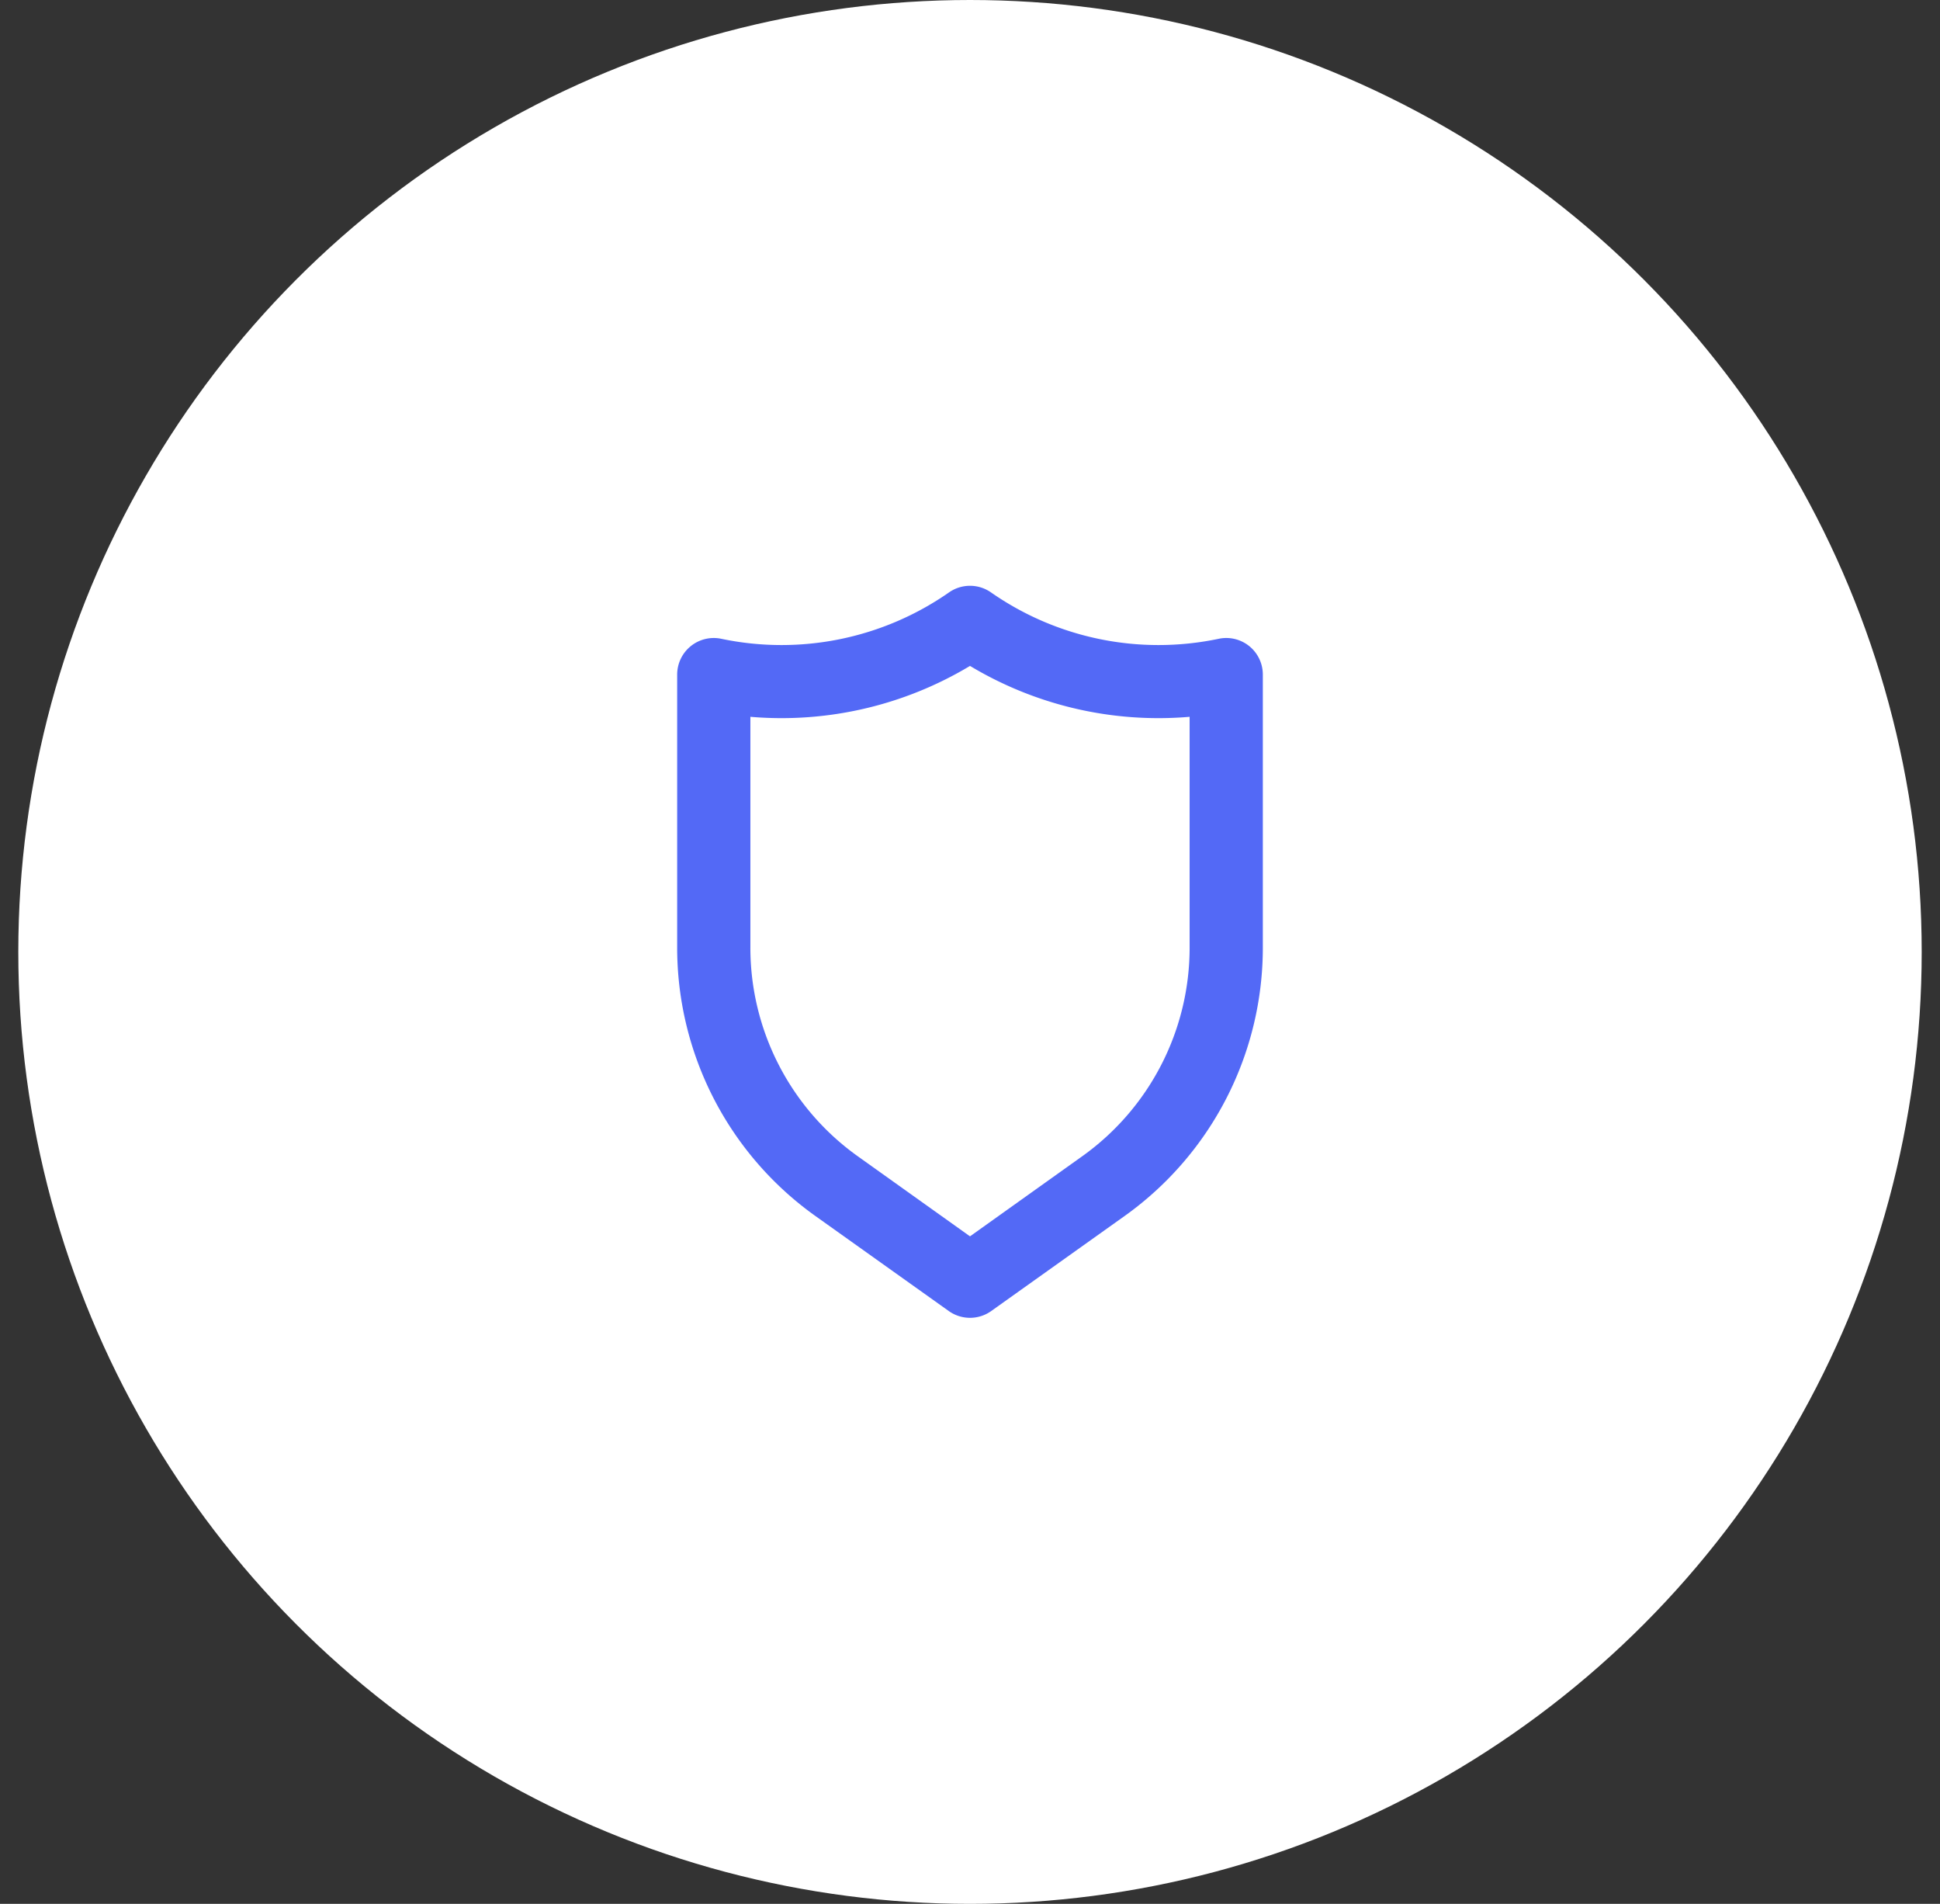
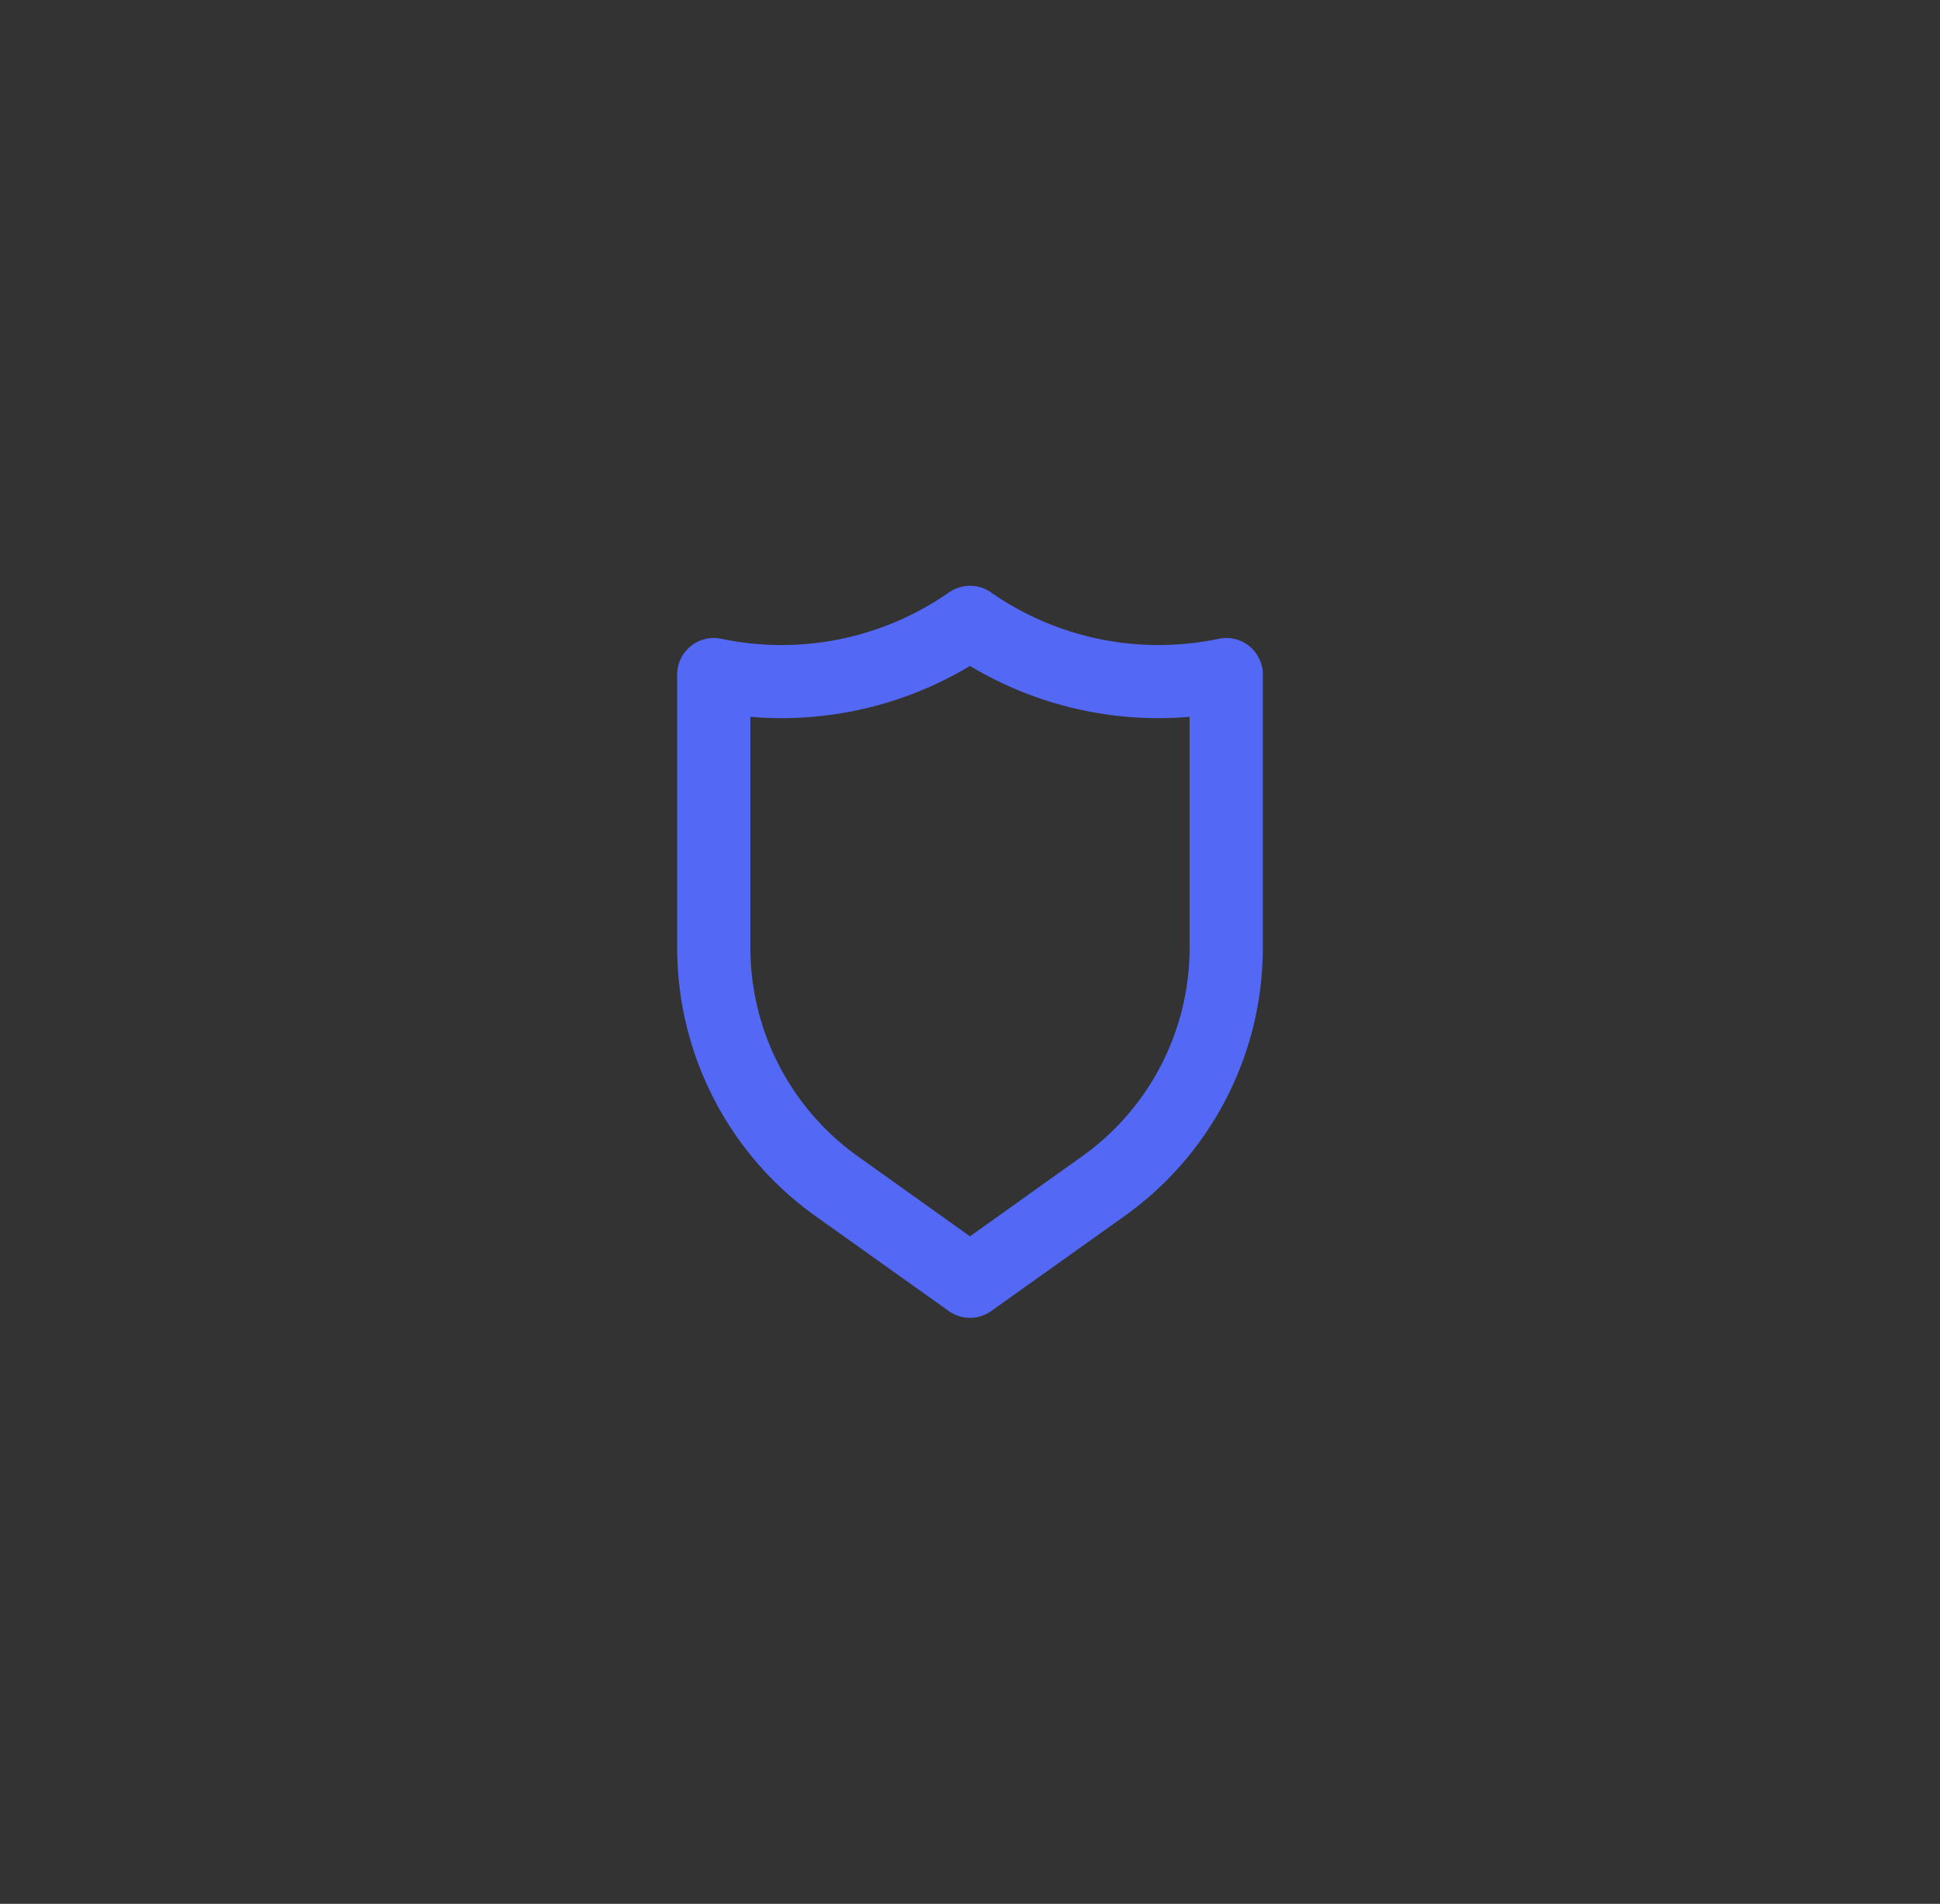
<svg xmlns="http://www.w3.org/2000/svg" width="53" height="52" fill="none">
  <rect width="100%" height="100%" fill="#333333" stroke="none" />
-   <circle cx="26.5" cy="26" r="26" fill="#fff" />
  <path d="M34.13 17.648a1 1 0 00-.84-.2 8 8 0 01-6.22-1.27 1 1 0 00-1.14 0 8 8 0 01-6.22 1.27 1 1 0 00-1.21.98v7.45a9 9 0 003.77 7.33l3.65 2.6a1 1 0 001.16 0l3.65-2.6a9.001 9.001 0 003.77-7.33v-7.45a1 1 0 00-.37-.78zm-1.63 8.23a7 7 0 01-2.93 5.7l-3.07 2.19-3.07-2.19a7 7 0 01-2.93-5.7v-6.3a10 10 0 006-1.39 10 10 0 006 1.39v6.3z" fill="#5369F6" />
</svg>